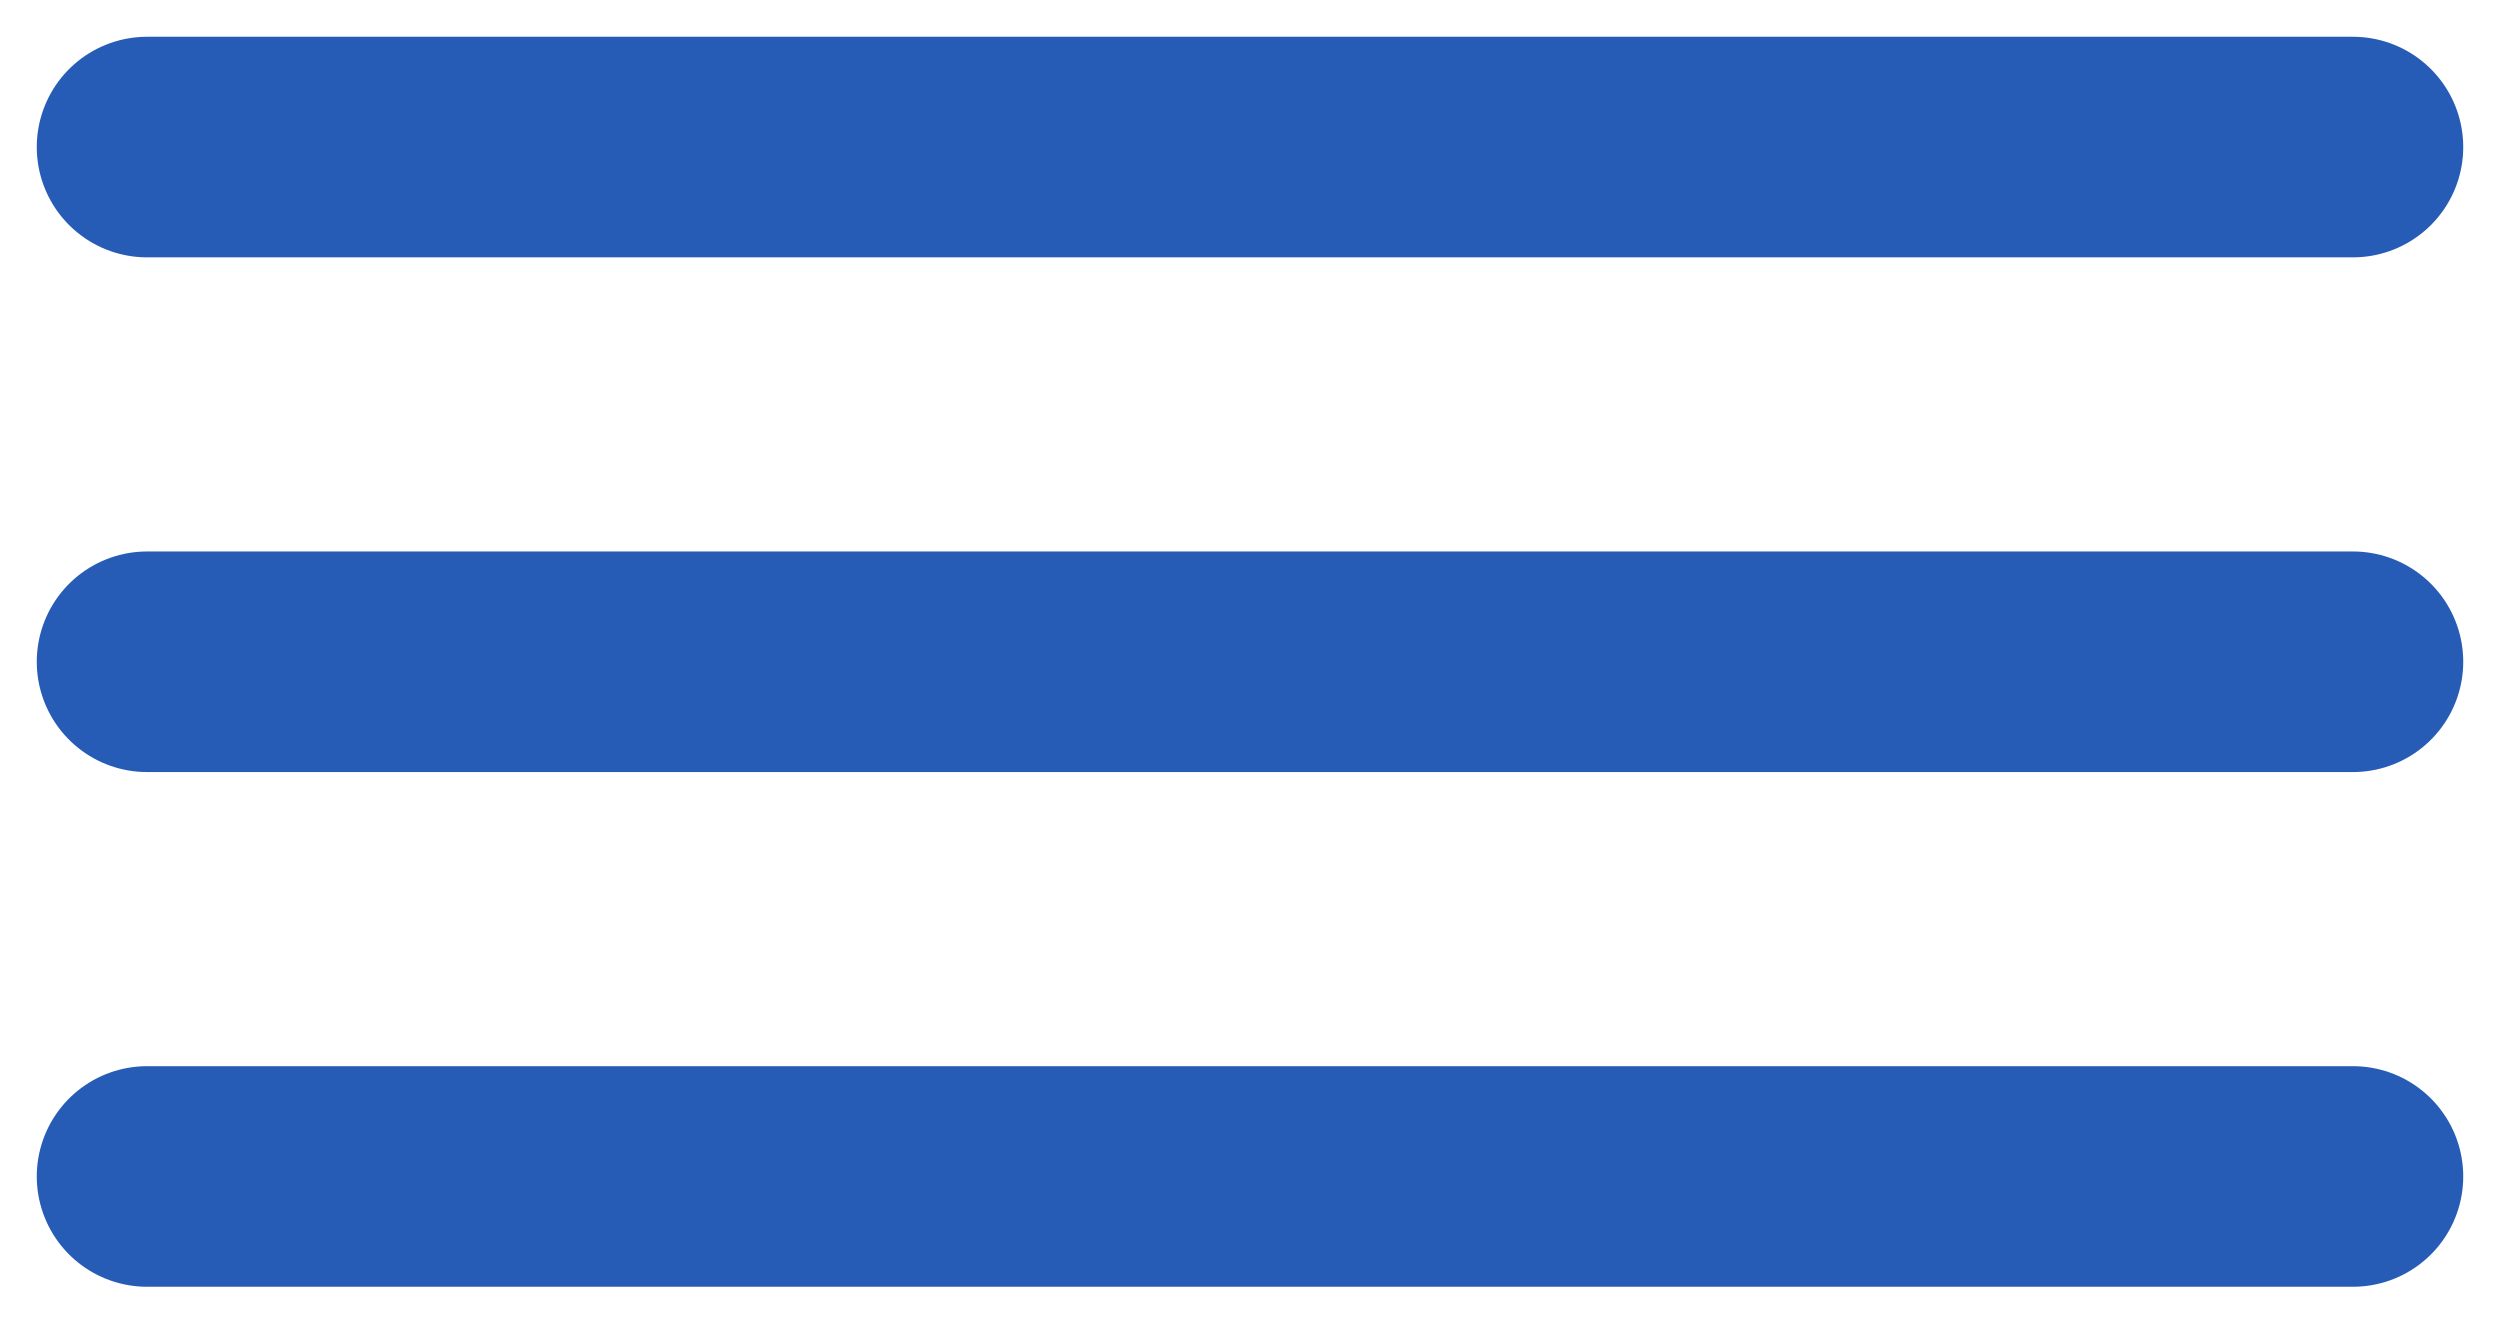
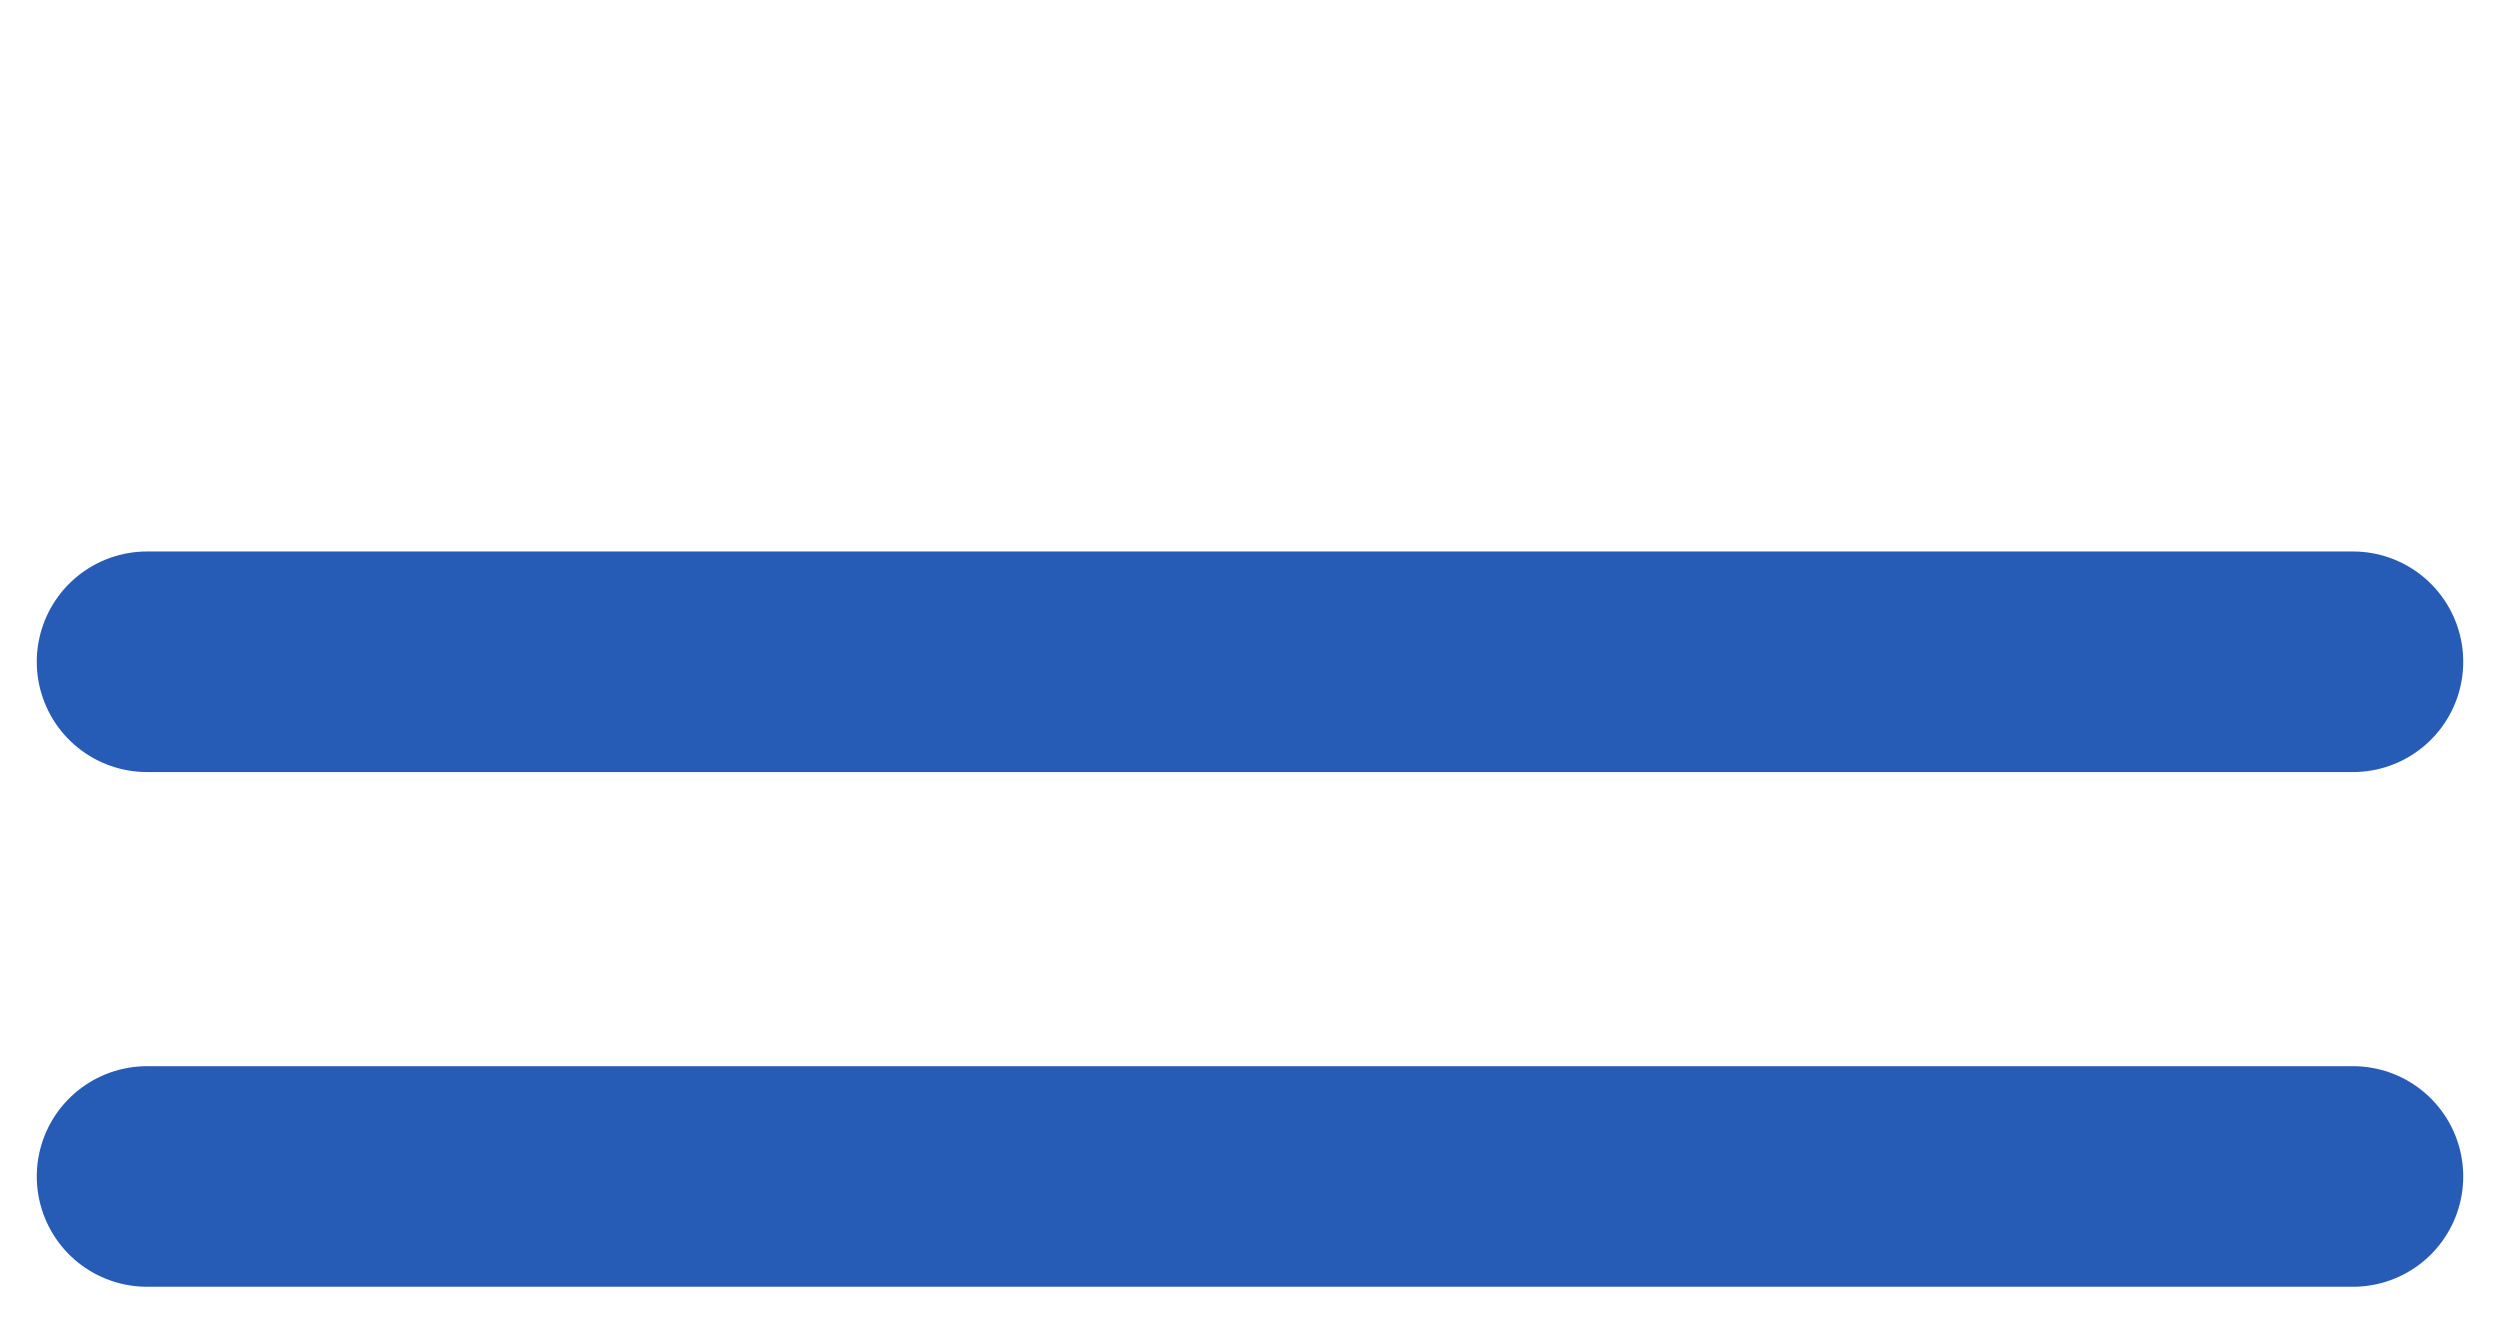
<svg xmlns="http://www.w3.org/2000/svg" width="34" height="18" viewBox="0 0 34 18" fill="none">
-   <path d="M2 2H32" stroke="#275CB6" stroke-width="3" stroke-linecap="round" />
  <path d="M2 9H32" stroke="#275CB6" stroke-width="3" stroke-linecap="round" />
  <path d="M2 16H32" stroke="#275CB6" stroke-width="3" stroke-linecap="round" />
</svg>